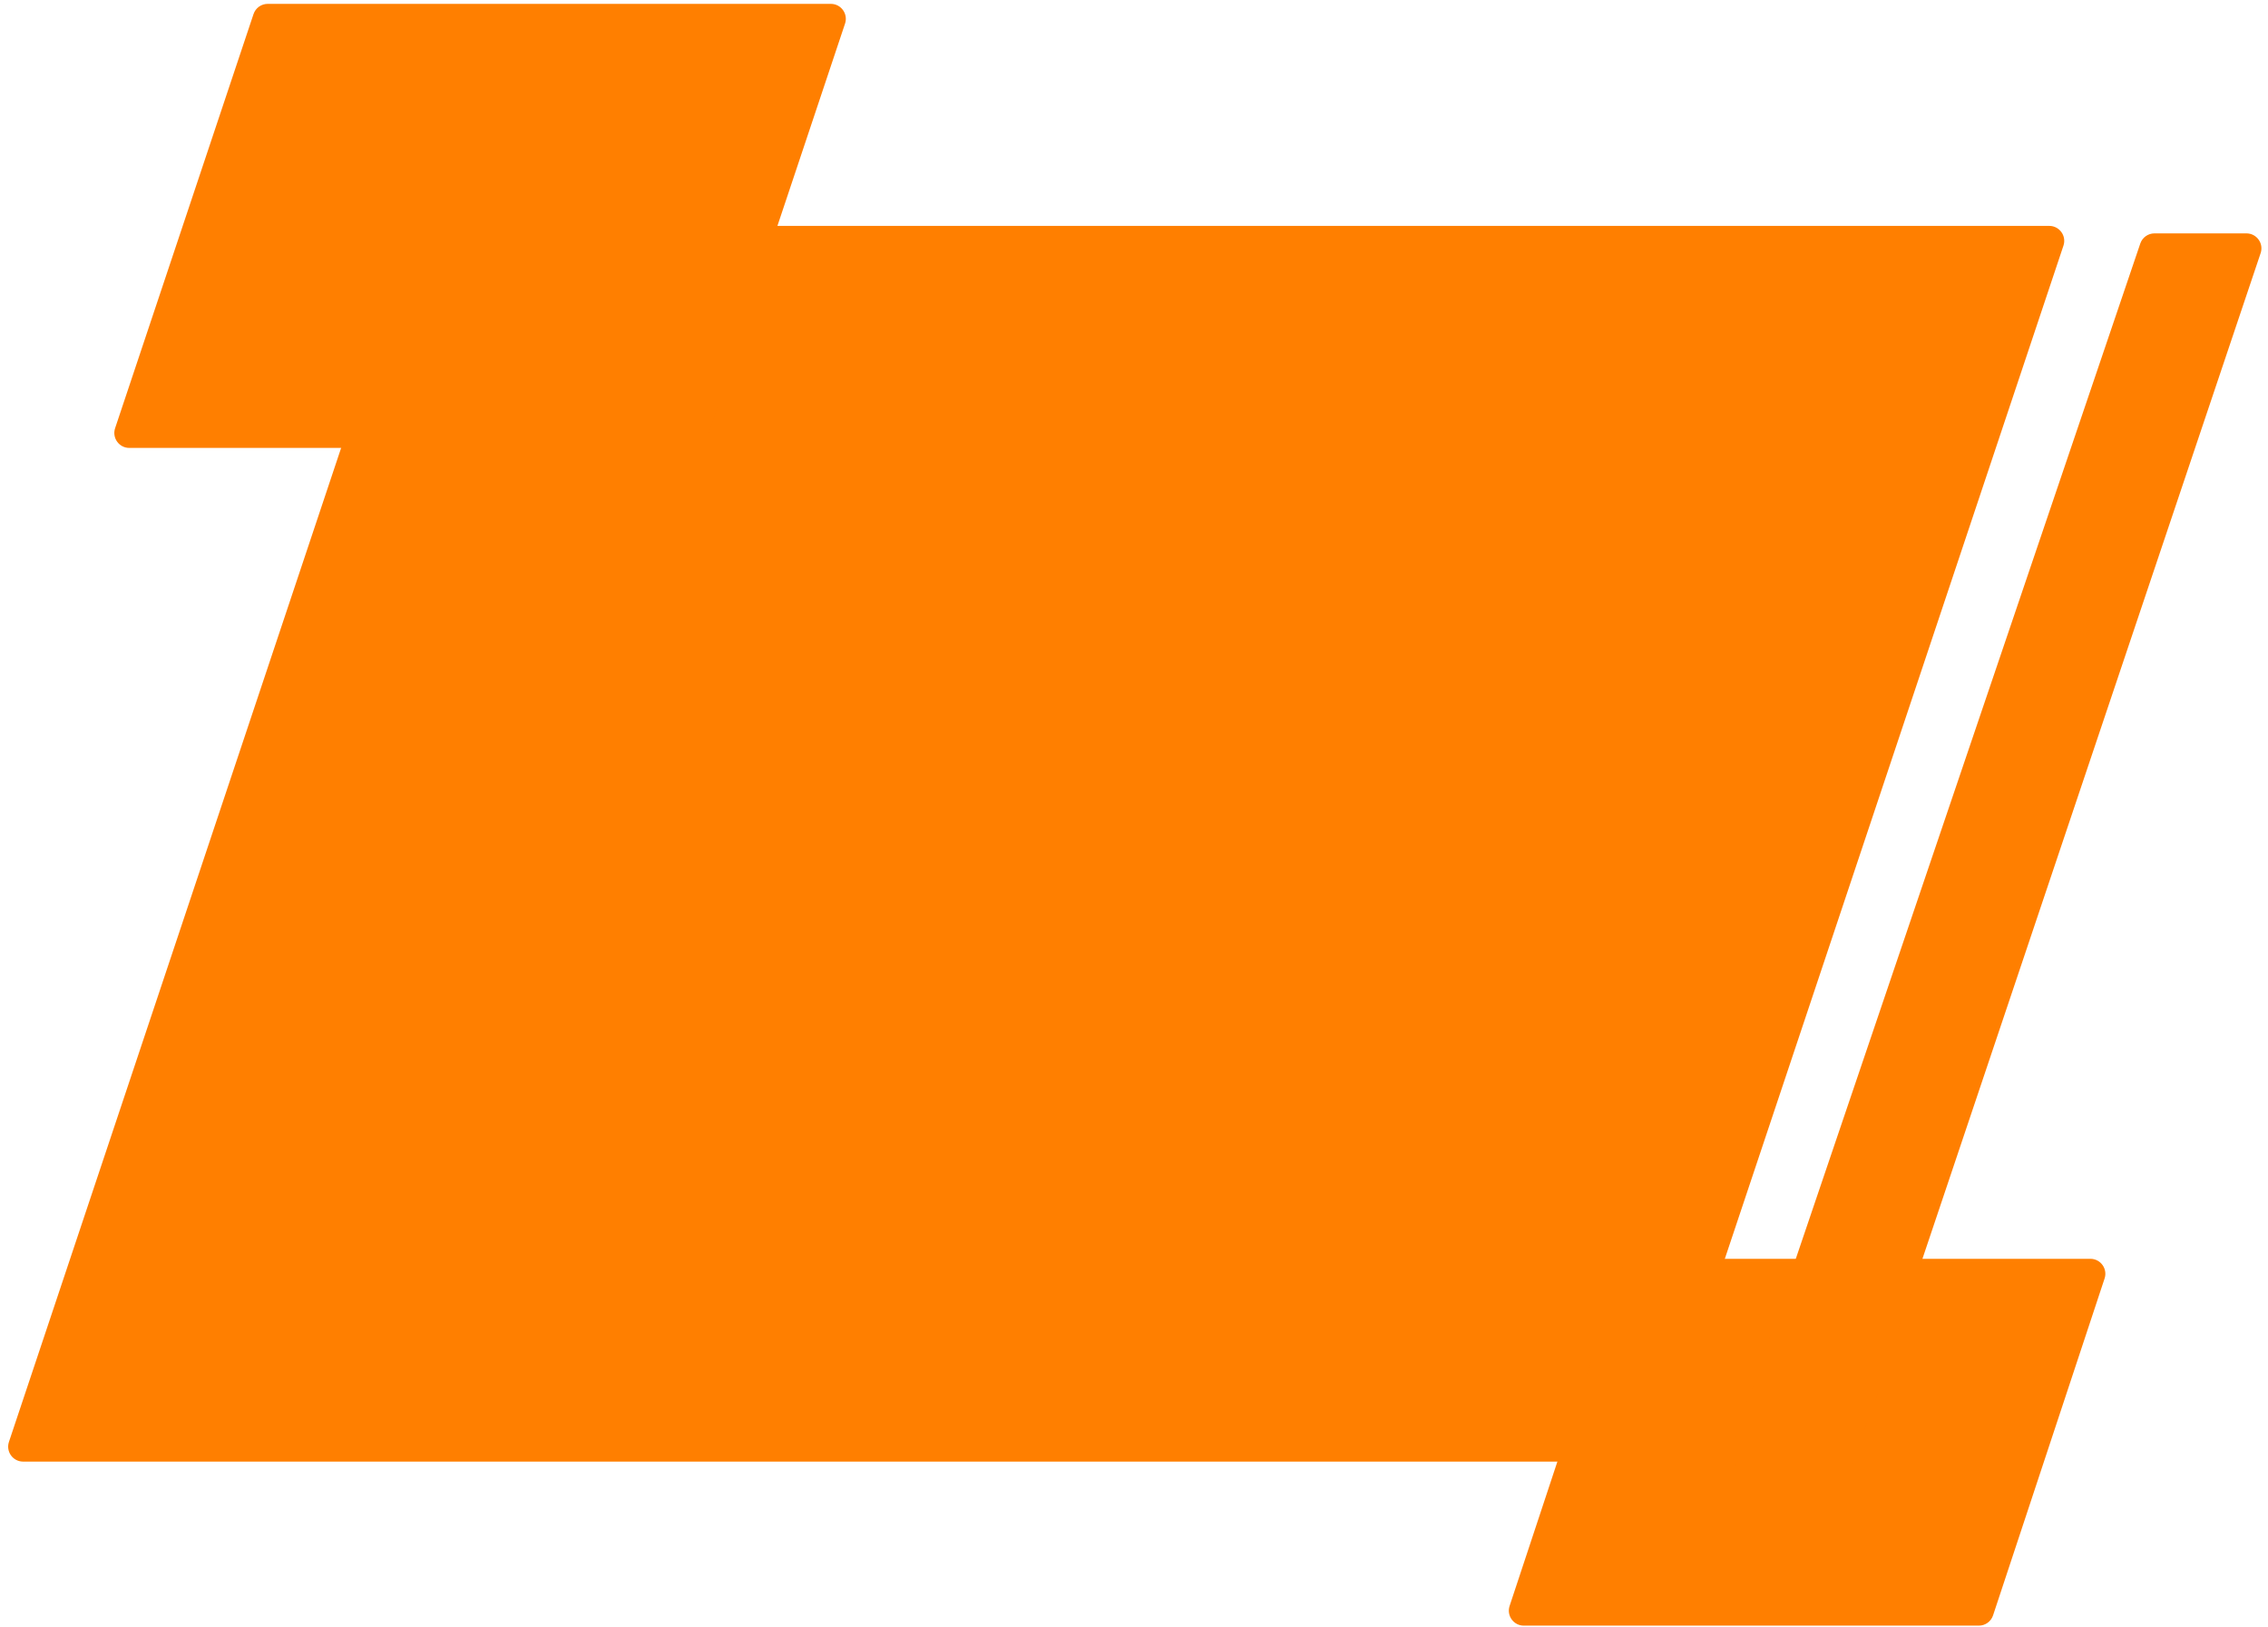
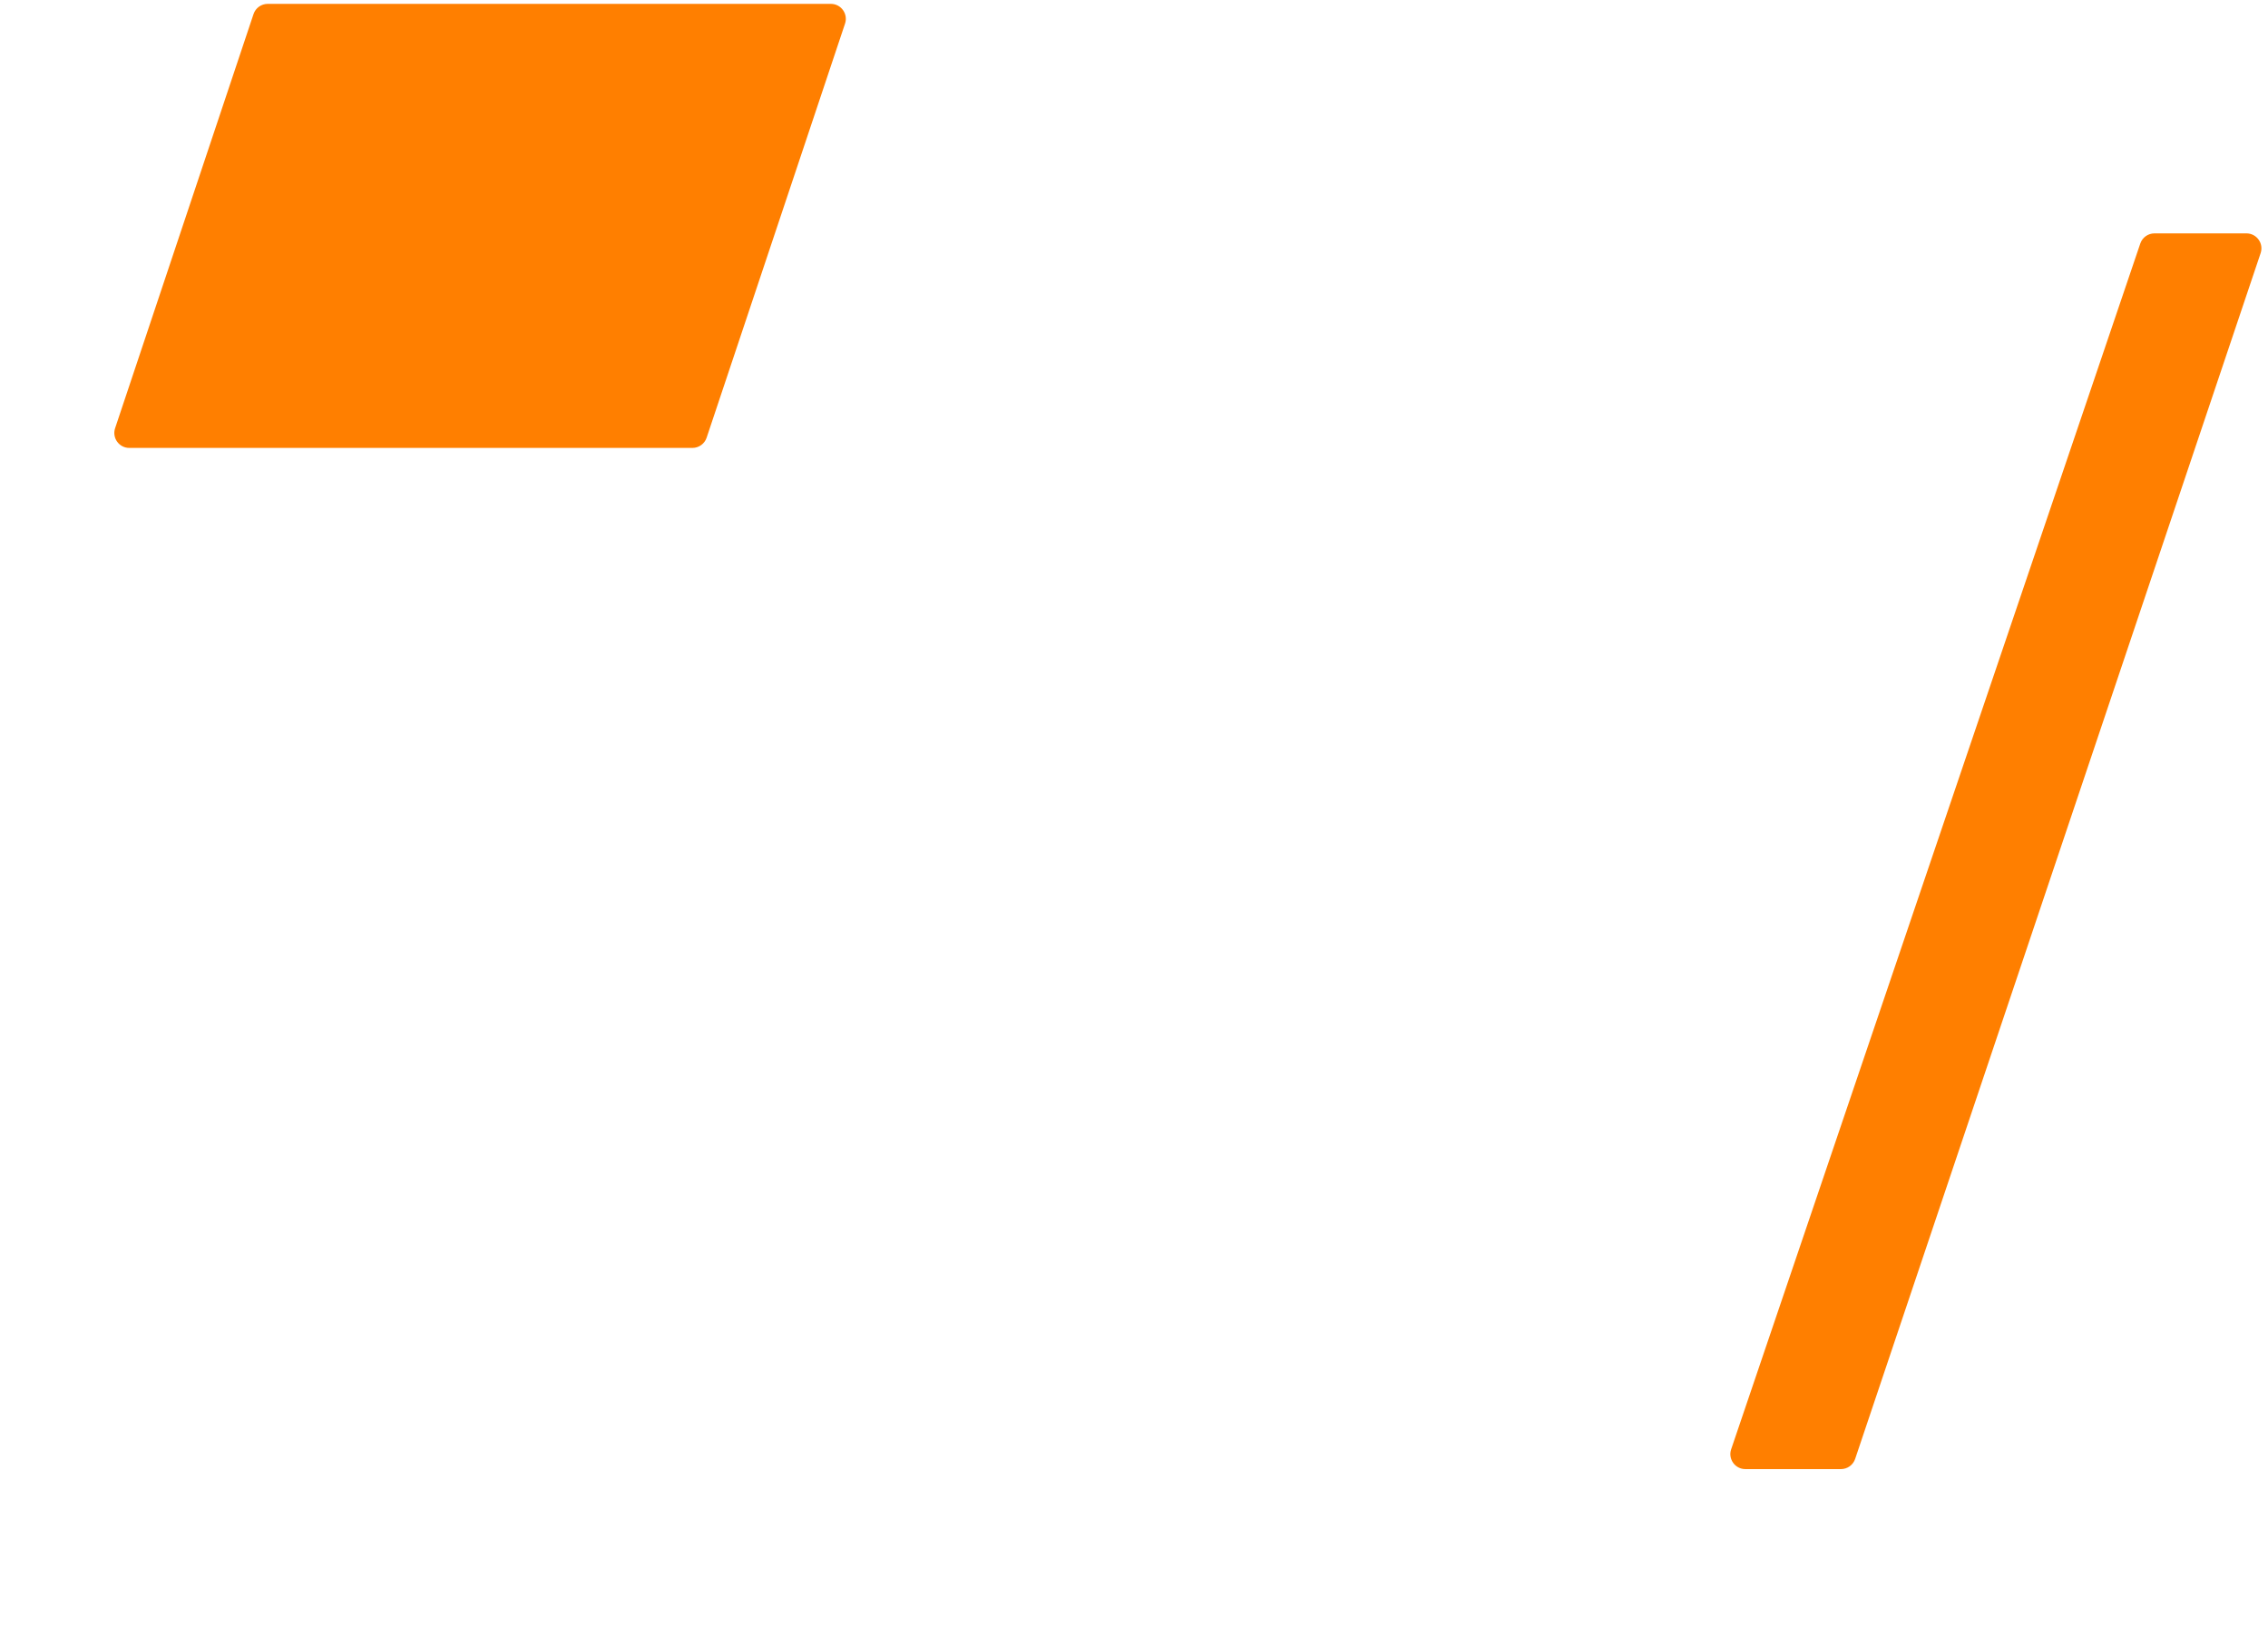
<svg xmlns="http://www.w3.org/2000/svg" width="470" height="337" viewBox="0 0 470 337" fill="none">
-   <path d="M85.363 48.92C85.786 47.654 86.971 46.801 88.306 46.801L424.669 46.801C426.789 46.801 428.284 48.878 427.613 50.888L344.102 300.698C343.679 301.964 342.494 302.818 341.159 302.818H4.796C2.676 302.818 1.181 300.741 1.853 298.731L85.363 48.92Z" fill="#FF7F00" />
  <path d="M52.537 2.92C52.96 1.654 54.145 0.801 55.48 0.801L172.177 0.801C174.296 0.801 175.792 2.878 175.12 4.888L146.436 90.681C146.013 91.947 144.827 92.801 143.493 92.801H26.796C24.677 92.801 23.181 90.724 23.853 88.714L52.537 2.92Z" fill="#FF7F00" />
-   <path d="M335.948 262.929C336.369 261.658 337.556 260.801 338.894 260.801L433.19 260.801C435.305 260.801 436.801 262.871 436.136 264.88L413.024 334.673C412.604 335.943 411.416 336.801 410.078 336.801H315.783C313.667 336.801 312.172 334.73 312.837 332.722L335.948 262.929Z" fill="#FF7F00" />
  <path d="M443.533 50.458C443.961 49.199 445.142 48.352 446.472 48.352H465.532C467.654 48.352 469.15 50.433 468.473 52.444L384.446 302.255C384.021 303.518 382.837 304.369 381.505 304.369H361.688C359.562 304.369 358.066 302.28 358.749 300.268L443.533 50.458Z" fill="#FF7F00" />
</svg>